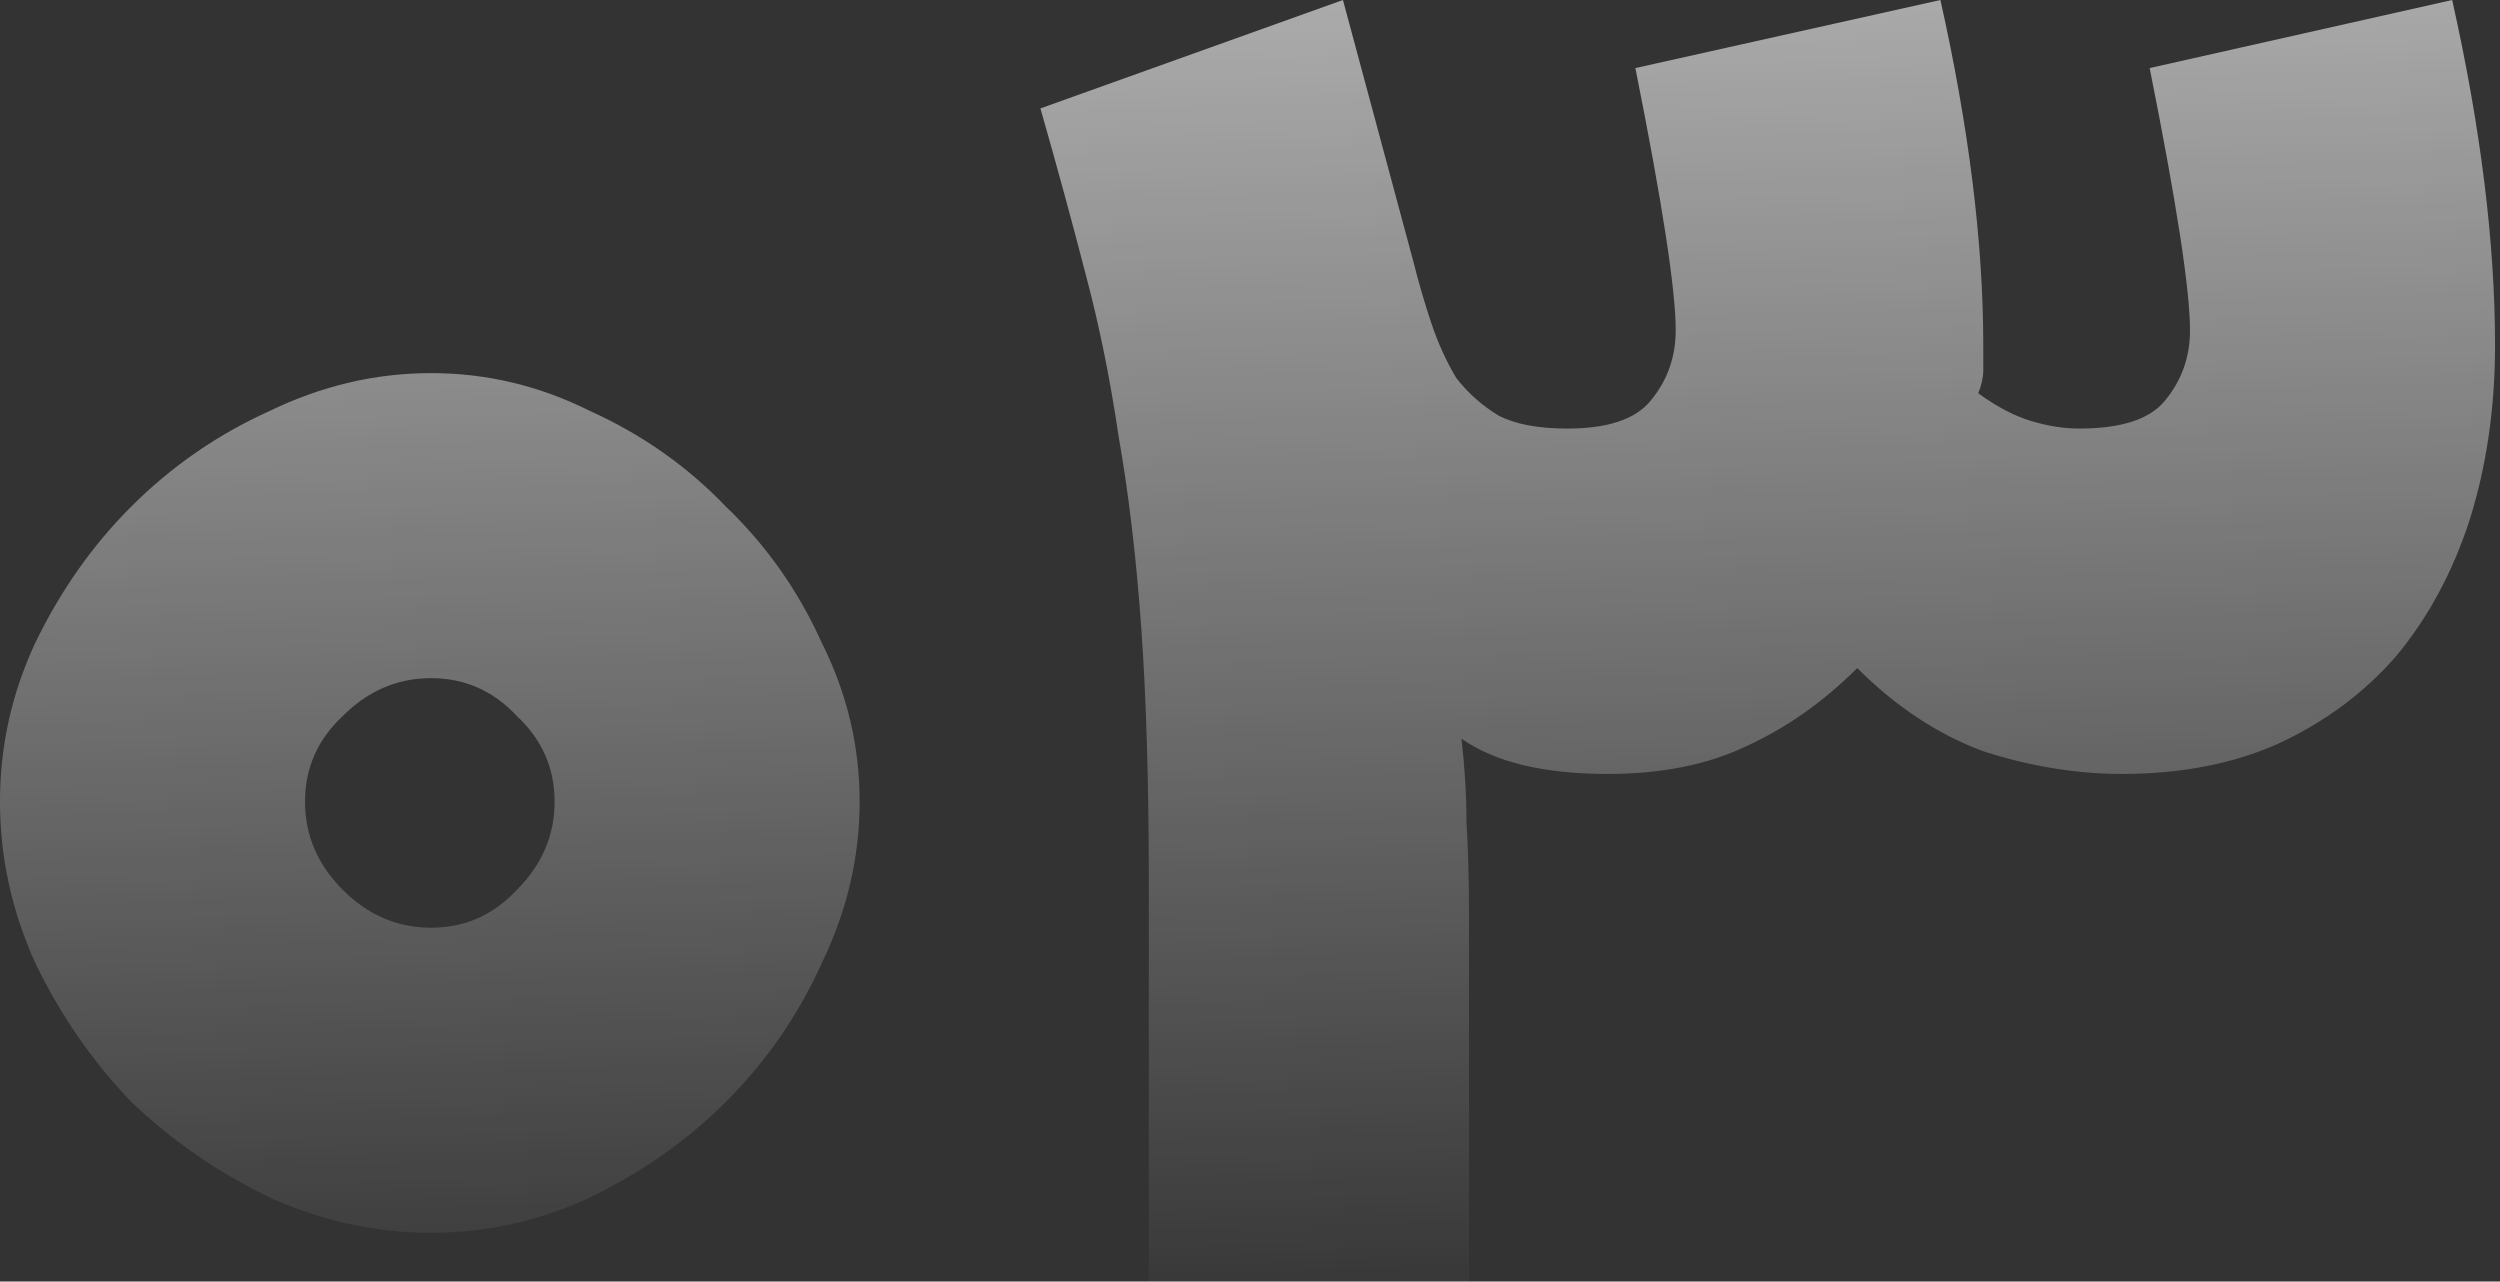
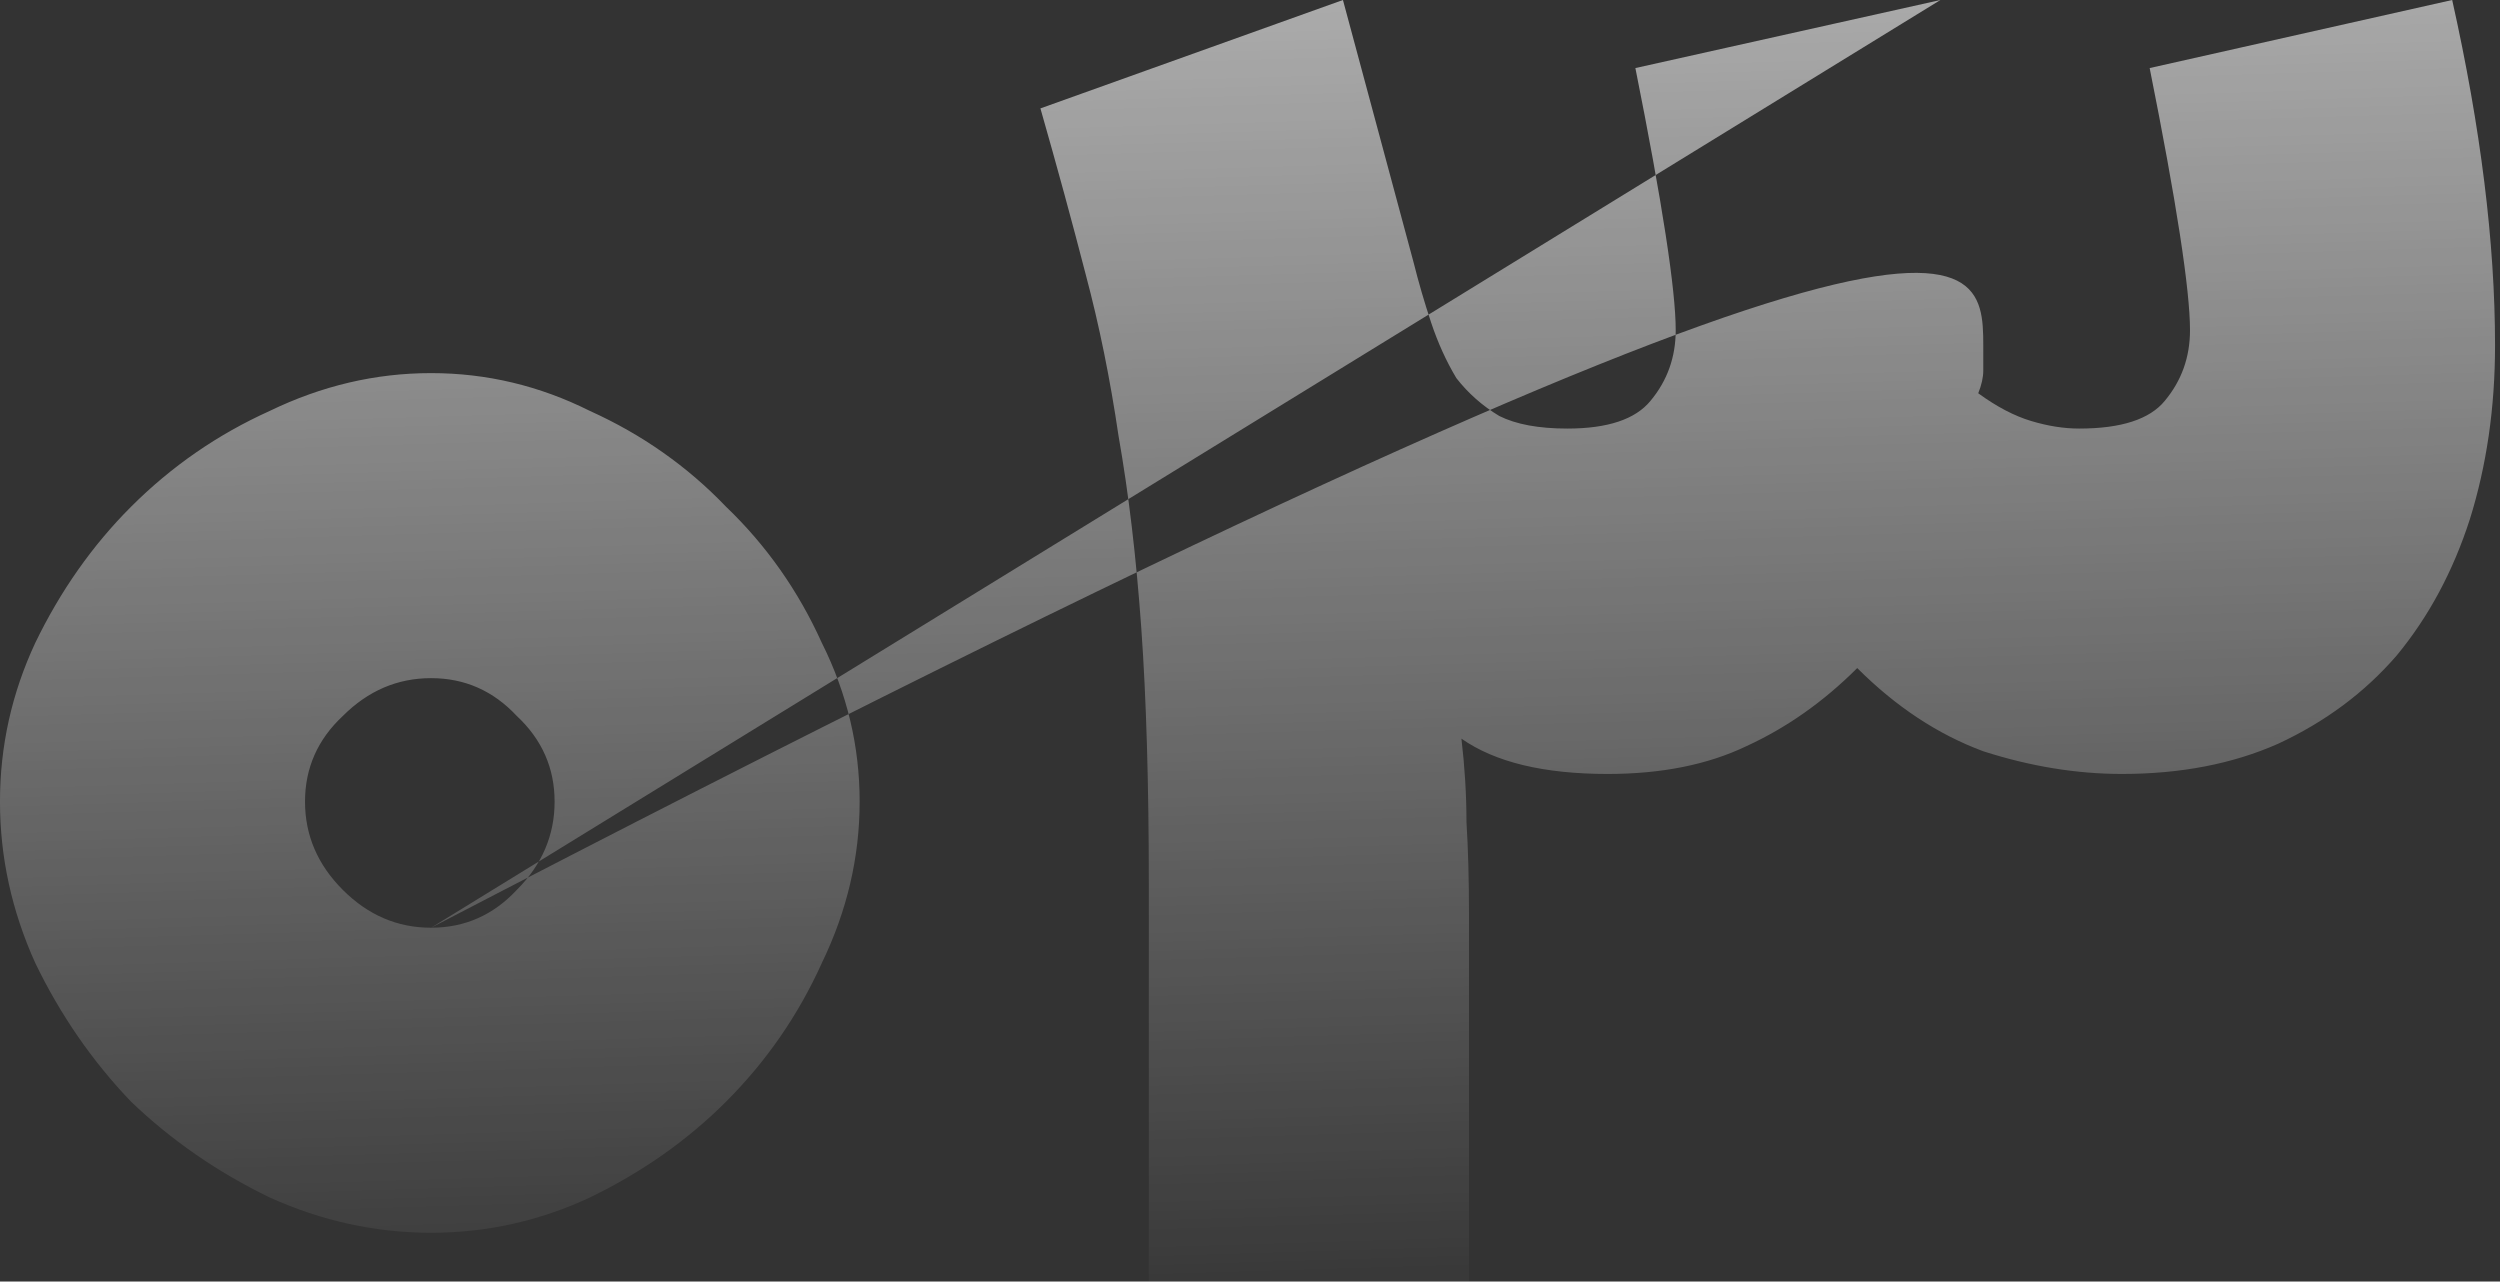
<svg xmlns="http://www.w3.org/2000/svg" width="119" height="61" viewBox="0 0 119 61" fill="none">
  <rect x="0" y="0" width="119" height="61" fill="#333333" stroke="none" />
-   <path opacity="0.75" d="M20.519 17.76C23.159 17.76 25.679 18.36 28.079 19.56C30.559 20.68 32.719 22.2 34.559 24.12C36.479 25.96 37.999 28.12 39.119 30.6C40.319 33 40.919 35.52 40.919 38.16C40.919 40.8 40.319 43.36 39.119 45.84C37.999 48.32 36.479 50.52 34.559 52.44C32.719 54.28 30.559 55.8 28.079 57C25.679 58.12 23.159 58.68 20.519 58.68C17.879 58.68 15.319 58.12 12.839 57C10.359 55.8 8.159 54.28 6.239 52.44C4.399 50.52 2.879 48.32 1.679 45.84C0.559 43.36 -0.001 40.8 -0.001 38.16C-0.001 35.52 0.559 33 1.679 30.6C2.879 28.12 4.399 25.96 6.239 24.12C8.159 22.2 10.359 20.68 12.839 19.56C15.319 18.36 17.879 17.76 20.519 17.76ZM20.519 44.16C22.119 44.16 23.479 43.56 24.599 42.36C25.799 41.16 26.399 39.76 26.399 38.16C26.399 36.56 25.799 35.2 24.599 34.08C23.479 32.88 22.119 32.28 20.519 32.28C18.919 32.28 17.519 32.88 16.319 34.08C15.119 35.2 14.519 36.56 14.519 38.16C14.519 39.76 15.119 41.16 16.319 42.36C17.519 43.56 18.919 44.16 20.519 44.16ZM92.364 -4.52995e-05C93.724 6.08 94.404 11.56 94.404 16.44C94.404 16.84 94.404 17.24 94.404 17.64C94.404 17.96 94.324 18.32 94.164 18.72C95.044 19.36 95.884 19.8 96.684 20.04C97.484 20.28 98.244 20.4 98.964 20.4C100.964 20.4 102.324 19.96 103.044 19.08C103.844 18.12 104.244 17 104.244 15.72C104.244 13.8 103.604 9.64 102.324 3.24L116.724 -4.52995e-05C118.084 6.08 118.764 11.56 118.764 16.44C118.764 19.4 118.364 22.16 117.564 24.72C116.764 27.2 115.604 29.36 114.084 31.2C112.564 32.96 110.684 34.36 108.444 35.4C106.284 36.36 103.804 36.84 101.004 36.84C98.844 36.84 96.644 36.48 94.404 35.76C92.244 34.96 90.244 33.64 88.404 31.8C86.804 33.4 85.044 34.64 83.124 35.52C81.284 36.4 79.084 36.84 76.524 36.84C73.484 36.84 71.164 36.28 69.564 35.16C69.724 36.52 69.804 37.84 69.804 39.12C69.884 40.4 69.924 41.88 69.924 43.56V71.28H54.684V42.12C54.684 37.32 54.564 33.24 54.324 29.88C54.084 26.52 53.724 23.48 53.244 20.76C52.844 18.04 52.324 15.48 51.684 13.08C51.044 10.6 50.324 7.96 49.524 5.16L63.924 -4.52995e-05C64.484 2.08 65.044 4.16 65.604 6.24C66.164 8.32 66.724 10.4 67.284 12.48C67.524 13.44 67.804 14.4 68.124 15.36C68.444 16.32 68.844 17.2 69.324 18C69.884 18.72 70.564 19.32 71.364 19.8C72.164 20.2 73.244 20.4 74.604 20.4C76.524 20.4 77.844 19.96 78.564 19.08C79.364 18.12 79.764 17 79.764 15.72C79.764 13.8 79.124 9.64 77.844 3.24L92.364 -4.52995e-05Z" fill="url(#paint0_linear_1624_4303)" />
+   <path opacity="0.75" d="M20.519 17.76C23.159 17.76 25.679 18.36 28.079 19.56C30.559 20.68 32.719 22.2 34.559 24.12C36.479 25.96 37.999 28.12 39.119 30.6C40.319 33 40.919 35.52 40.919 38.16C40.919 40.8 40.319 43.36 39.119 45.84C37.999 48.32 36.479 50.52 34.559 52.44C32.719 54.28 30.559 55.8 28.079 57C25.679 58.12 23.159 58.68 20.519 58.68C17.879 58.68 15.319 58.12 12.839 57C10.359 55.8 8.159 54.28 6.239 52.44C4.399 50.52 2.879 48.32 1.679 45.84C0.559 43.36 -0.001 40.8 -0.001 38.16C-0.001 35.52 0.559 33 1.679 30.6C2.879 28.12 4.399 25.96 6.239 24.12C8.159 22.2 10.359 20.68 12.839 19.56C15.319 18.36 17.879 17.76 20.519 17.76ZM20.519 44.16C22.119 44.16 23.479 43.56 24.599 42.36C25.799 41.16 26.399 39.76 26.399 38.16C26.399 36.56 25.799 35.2 24.599 34.08C23.479 32.88 22.119 32.28 20.519 32.28C18.919 32.28 17.519 32.88 16.319 34.08C15.119 35.2 14.519 36.56 14.519 38.16C14.519 39.76 15.119 41.16 16.319 42.36C17.519 43.56 18.919 44.16 20.519 44.16ZC93.724 6.08 94.404 11.56 94.404 16.44C94.404 16.84 94.404 17.24 94.404 17.64C94.404 17.96 94.324 18.32 94.164 18.72C95.044 19.36 95.884 19.8 96.684 20.04C97.484 20.28 98.244 20.4 98.964 20.4C100.964 20.4 102.324 19.96 103.044 19.08C103.844 18.12 104.244 17 104.244 15.72C104.244 13.8 103.604 9.64 102.324 3.24L116.724 -4.52995e-05C118.084 6.08 118.764 11.56 118.764 16.44C118.764 19.4 118.364 22.16 117.564 24.72C116.764 27.2 115.604 29.36 114.084 31.2C112.564 32.96 110.684 34.36 108.444 35.4C106.284 36.36 103.804 36.84 101.004 36.84C98.844 36.84 96.644 36.48 94.404 35.76C92.244 34.96 90.244 33.64 88.404 31.8C86.804 33.4 85.044 34.64 83.124 35.52C81.284 36.4 79.084 36.84 76.524 36.84C73.484 36.84 71.164 36.28 69.564 35.16C69.724 36.52 69.804 37.84 69.804 39.12C69.884 40.4 69.924 41.88 69.924 43.56V71.28H54.684V42.12C54.684 37.32 54.564 33.24 54.324 29.88C54.084 26.52 53.724 23.48 53.244 20.76C52.844 18.04 52.324 15.48 51.684 13.08C51.044 10.6 50.324 7.96 49.524 5.16L63.924 -4.52995e-05C64.484 2.08 65.044 4.16 65.604 6.24C66.164 8.32 66.724 10.4 67.284 12.48C67.524 13.44 67.804 14.4 68.124 15.36C68.444 16.32 68.844 17.2 69.324 18C69.884 18.72 70.564 19.32 71.364 19.8C72.164 20.2 73.244 20.4 74.604 20.4C76.524 20.4 77.844 19.96 78.564 19.08C79.364 18.12 79.764 17 79.764 15.72C79.764 13.8 79.124 9.64 77.844 3.24L92.364 -4.52995e-05Z" fill="url(#paint0_linear_1624_4303)" />
  <defs>
    <linearGradient id="paint0_linear_1624_4303" x1="58.996" y1="-17.54" x2="61.48" y2="64.081" gradientUnits="userSpaceOnUse">
      <stop stop-color="white" />
      <stop offset="1" stop-color="white" stop-opacity="0" />
    </linearGradient>
  </defs>
</svg>